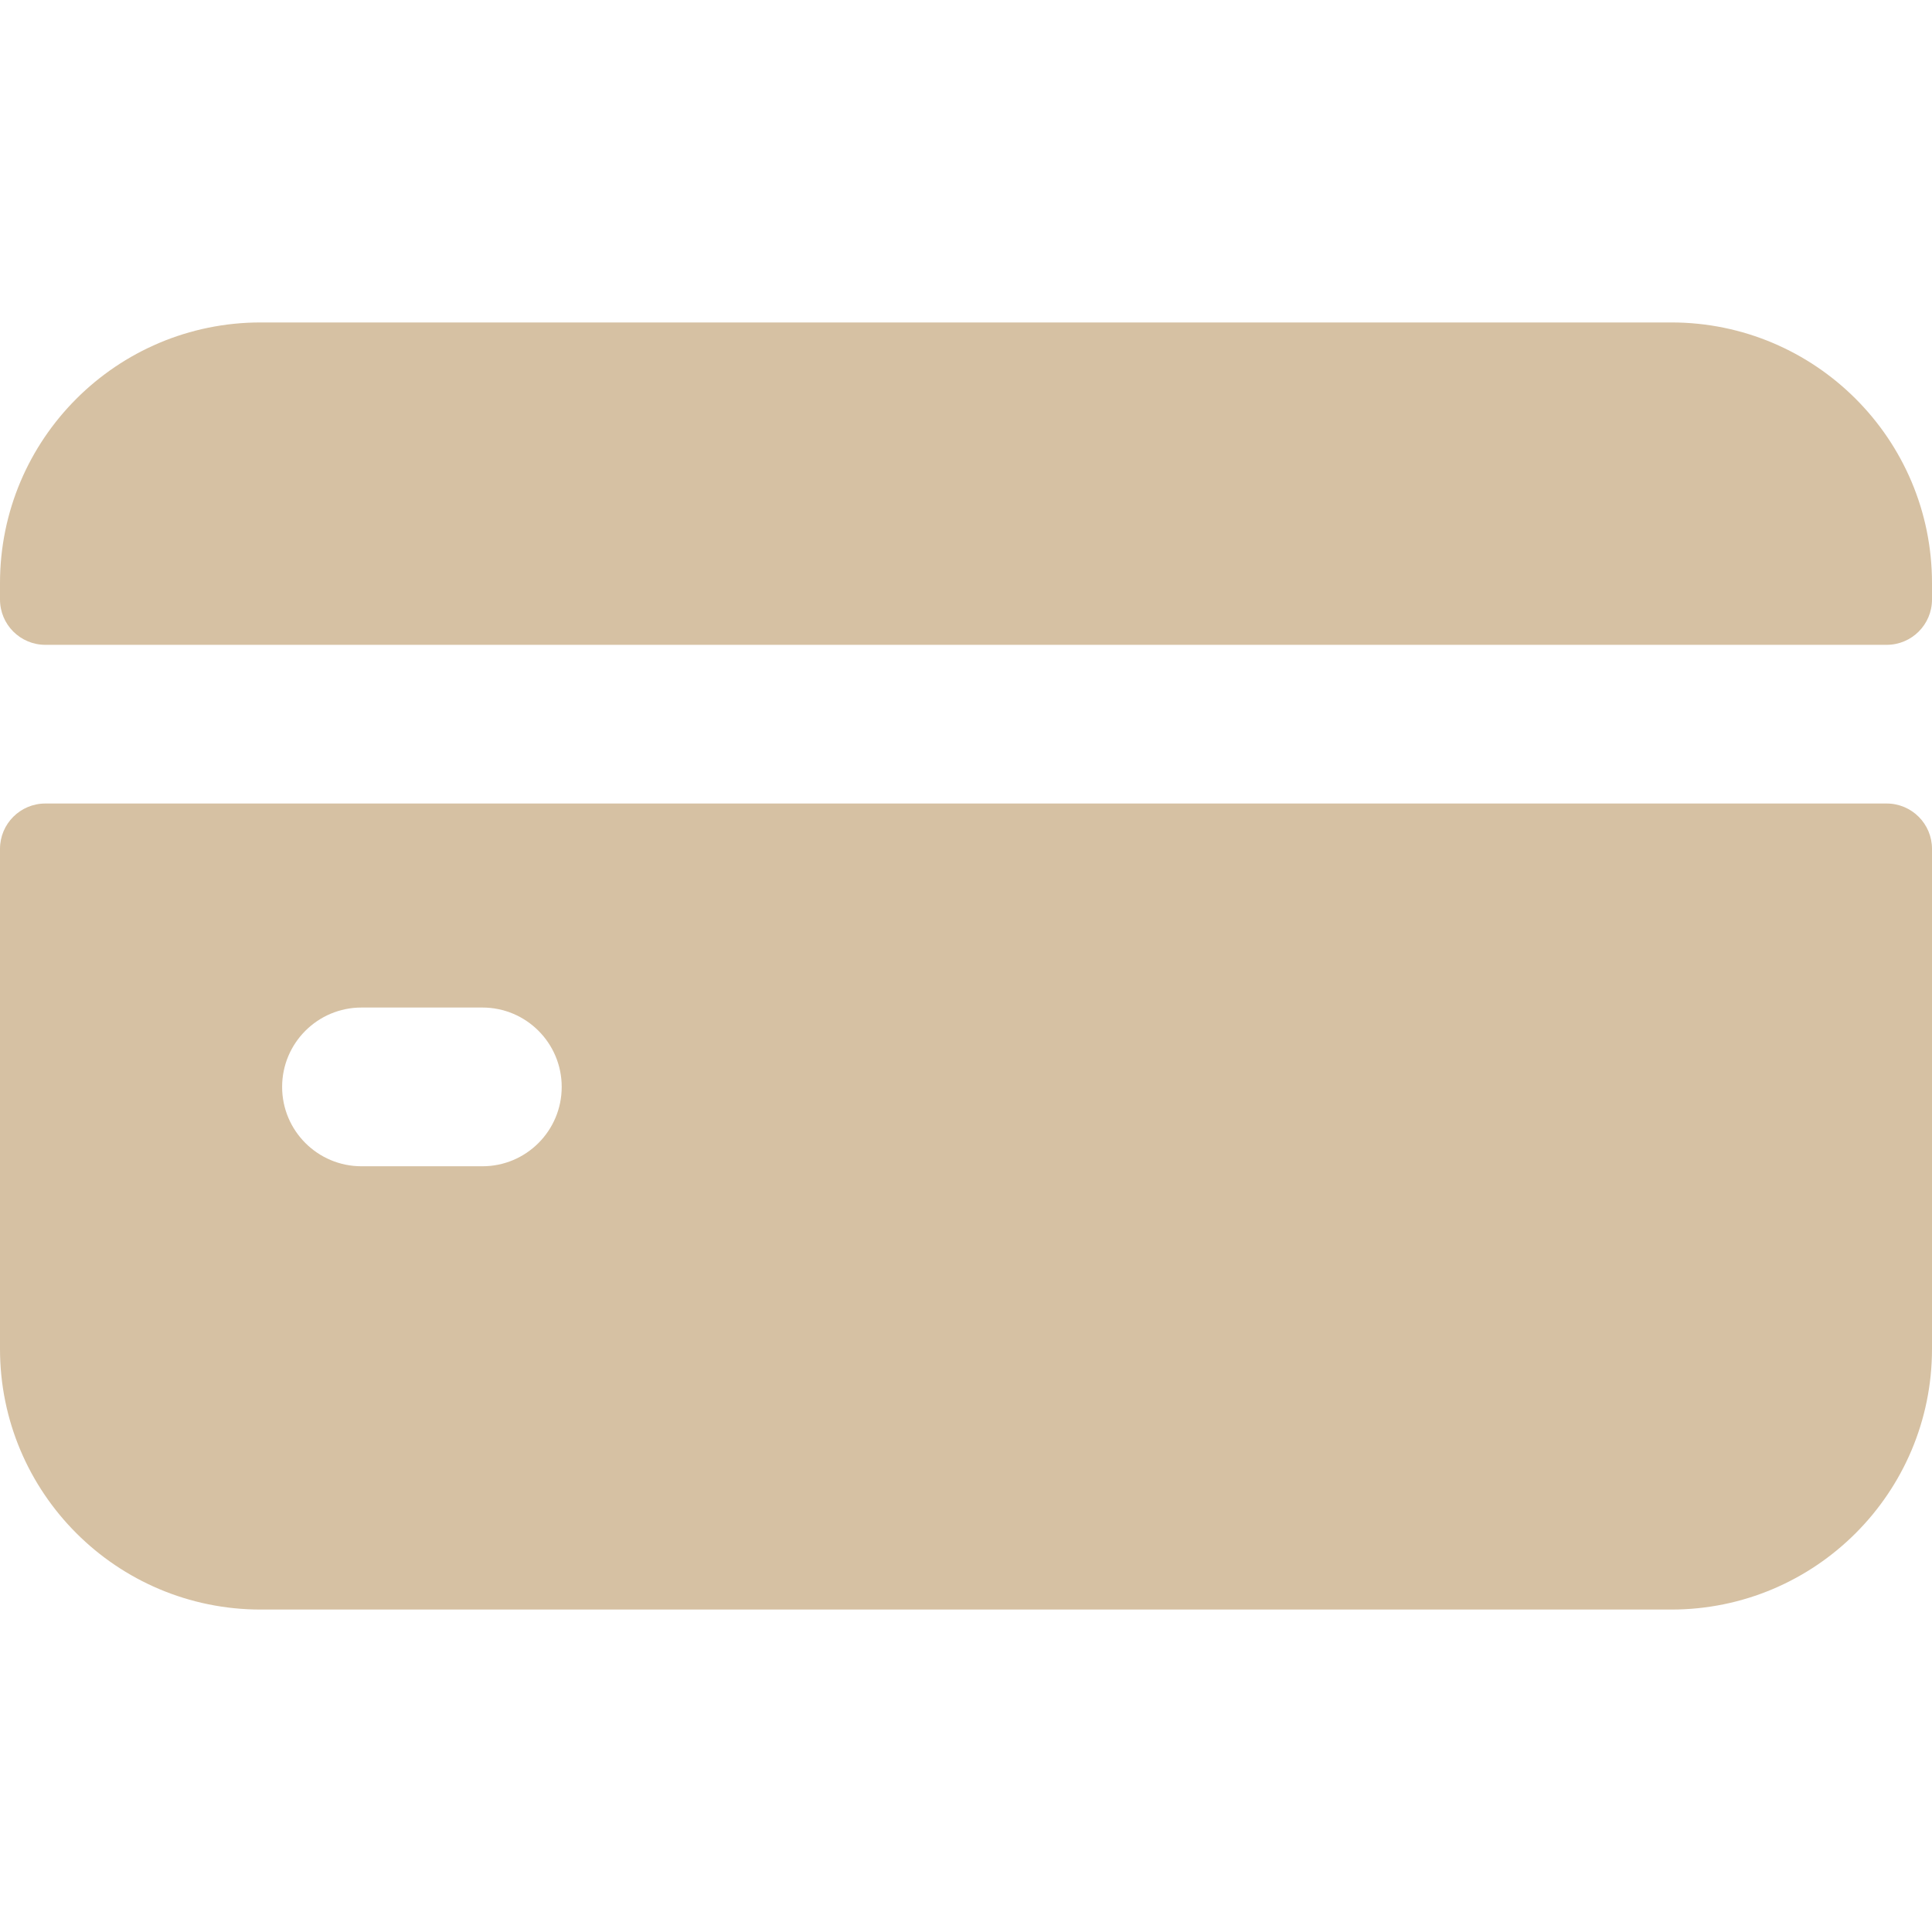
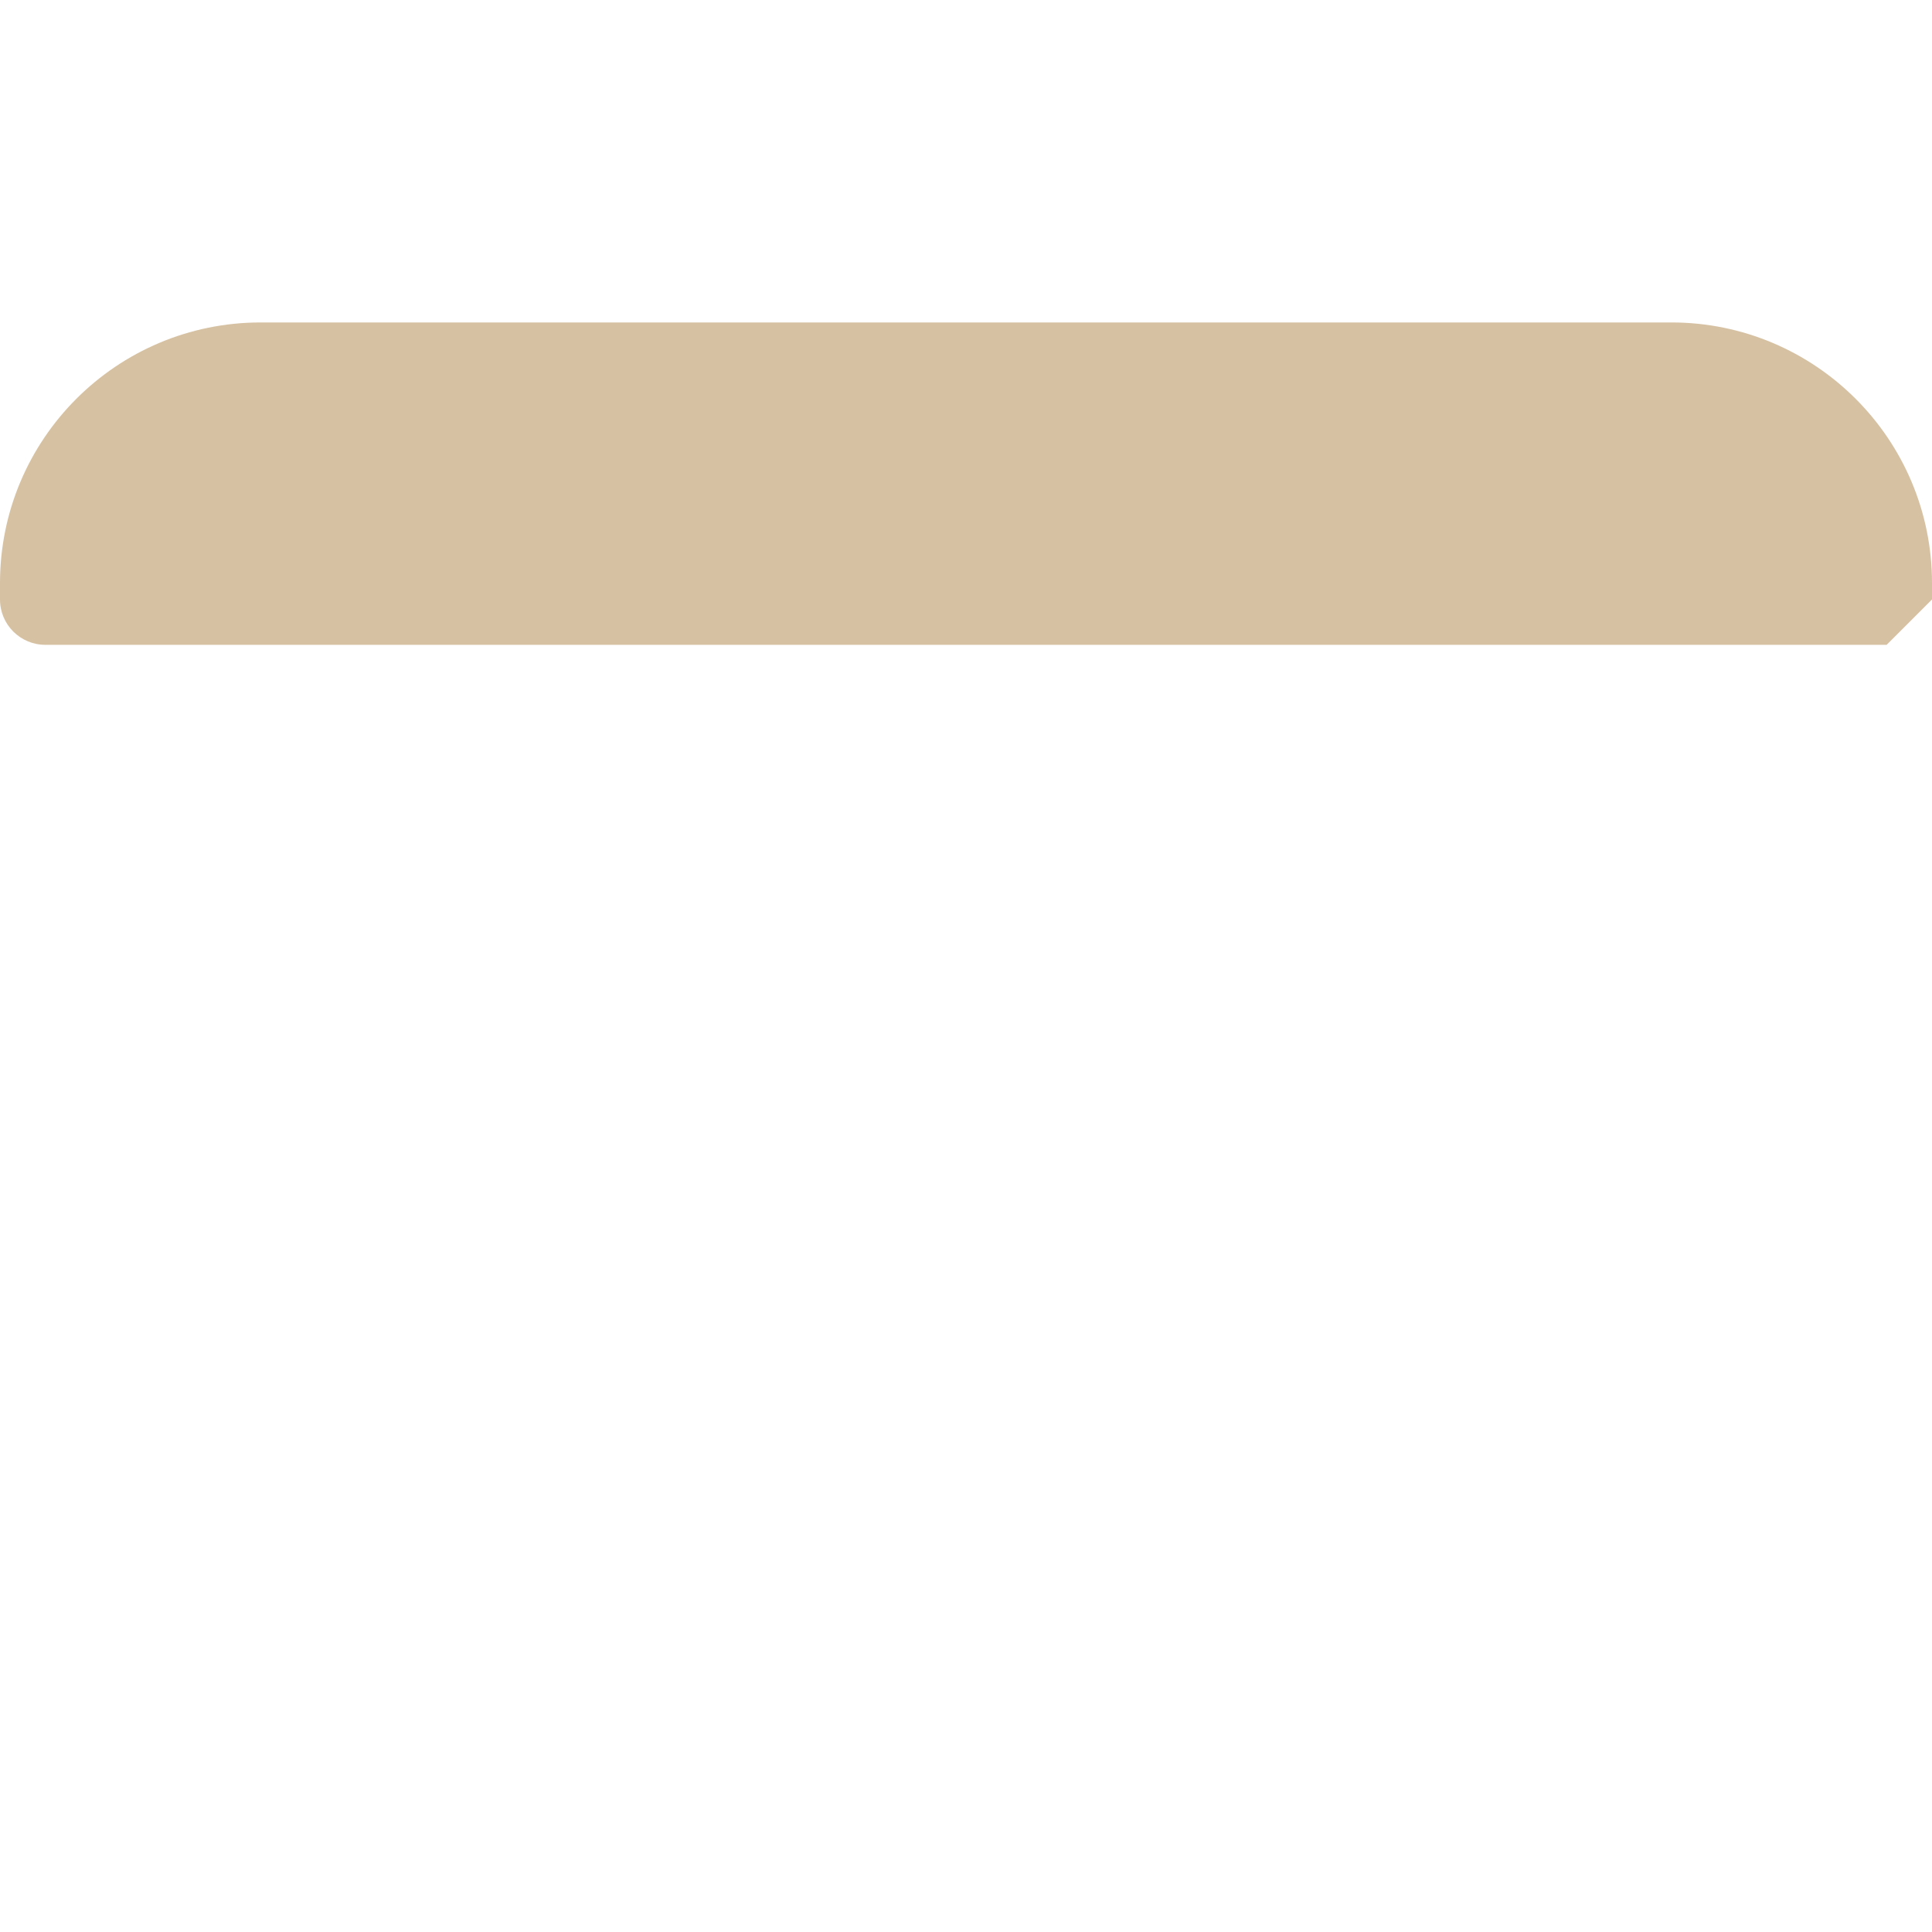
<svg xmlns="http://www.w3.org/2000/svg" width="38" height="38" viewBox="0 0 38 38" fill="none">
-   <path d="M0 16.696V26.531C0 29.363 2.296 31.658 5.128 31.658H32.872C35.704 31.658 38 29.363 38 26.531V16.696C38 16.204 37.601 15.804 37.108 15.804H0.892C0.399 15.804 0 16.204 0 16.696ZM9.488 22.939H7.11C6.248 22.939 5.549 22.24 5.549 21.378C5.549 20.516 6.248 19.817 7.11 19.817H9.488C10.35 19.817 11.048 20.516 11.048 21.378C11.048 22.24 10.35 22.939 9.488 22.939Z" fill="#D6C1A3" />
-   <path d="M38 11.791V11.469C38 8.637 35.704 6.342 32.872 6.342H5.128C2.296 6.342 0 8.637 0 11.469V11.791C0 12.284 0.399 12.683 0.892 12.683H37.108C37.601 12.683 38 12.284 38 11.791Z" fill="#D6C1A3" />
+   <path d="M38 11.791V11.469C38 8.637 35.704 6.342 32.872 6.342H5.128C2.296 6.342 0 8.637 0 11.469V11.791C0 12.284 0.399 12.683 0.892 12.683H37.108Z" fill="#D6C1A3" />
</svg>